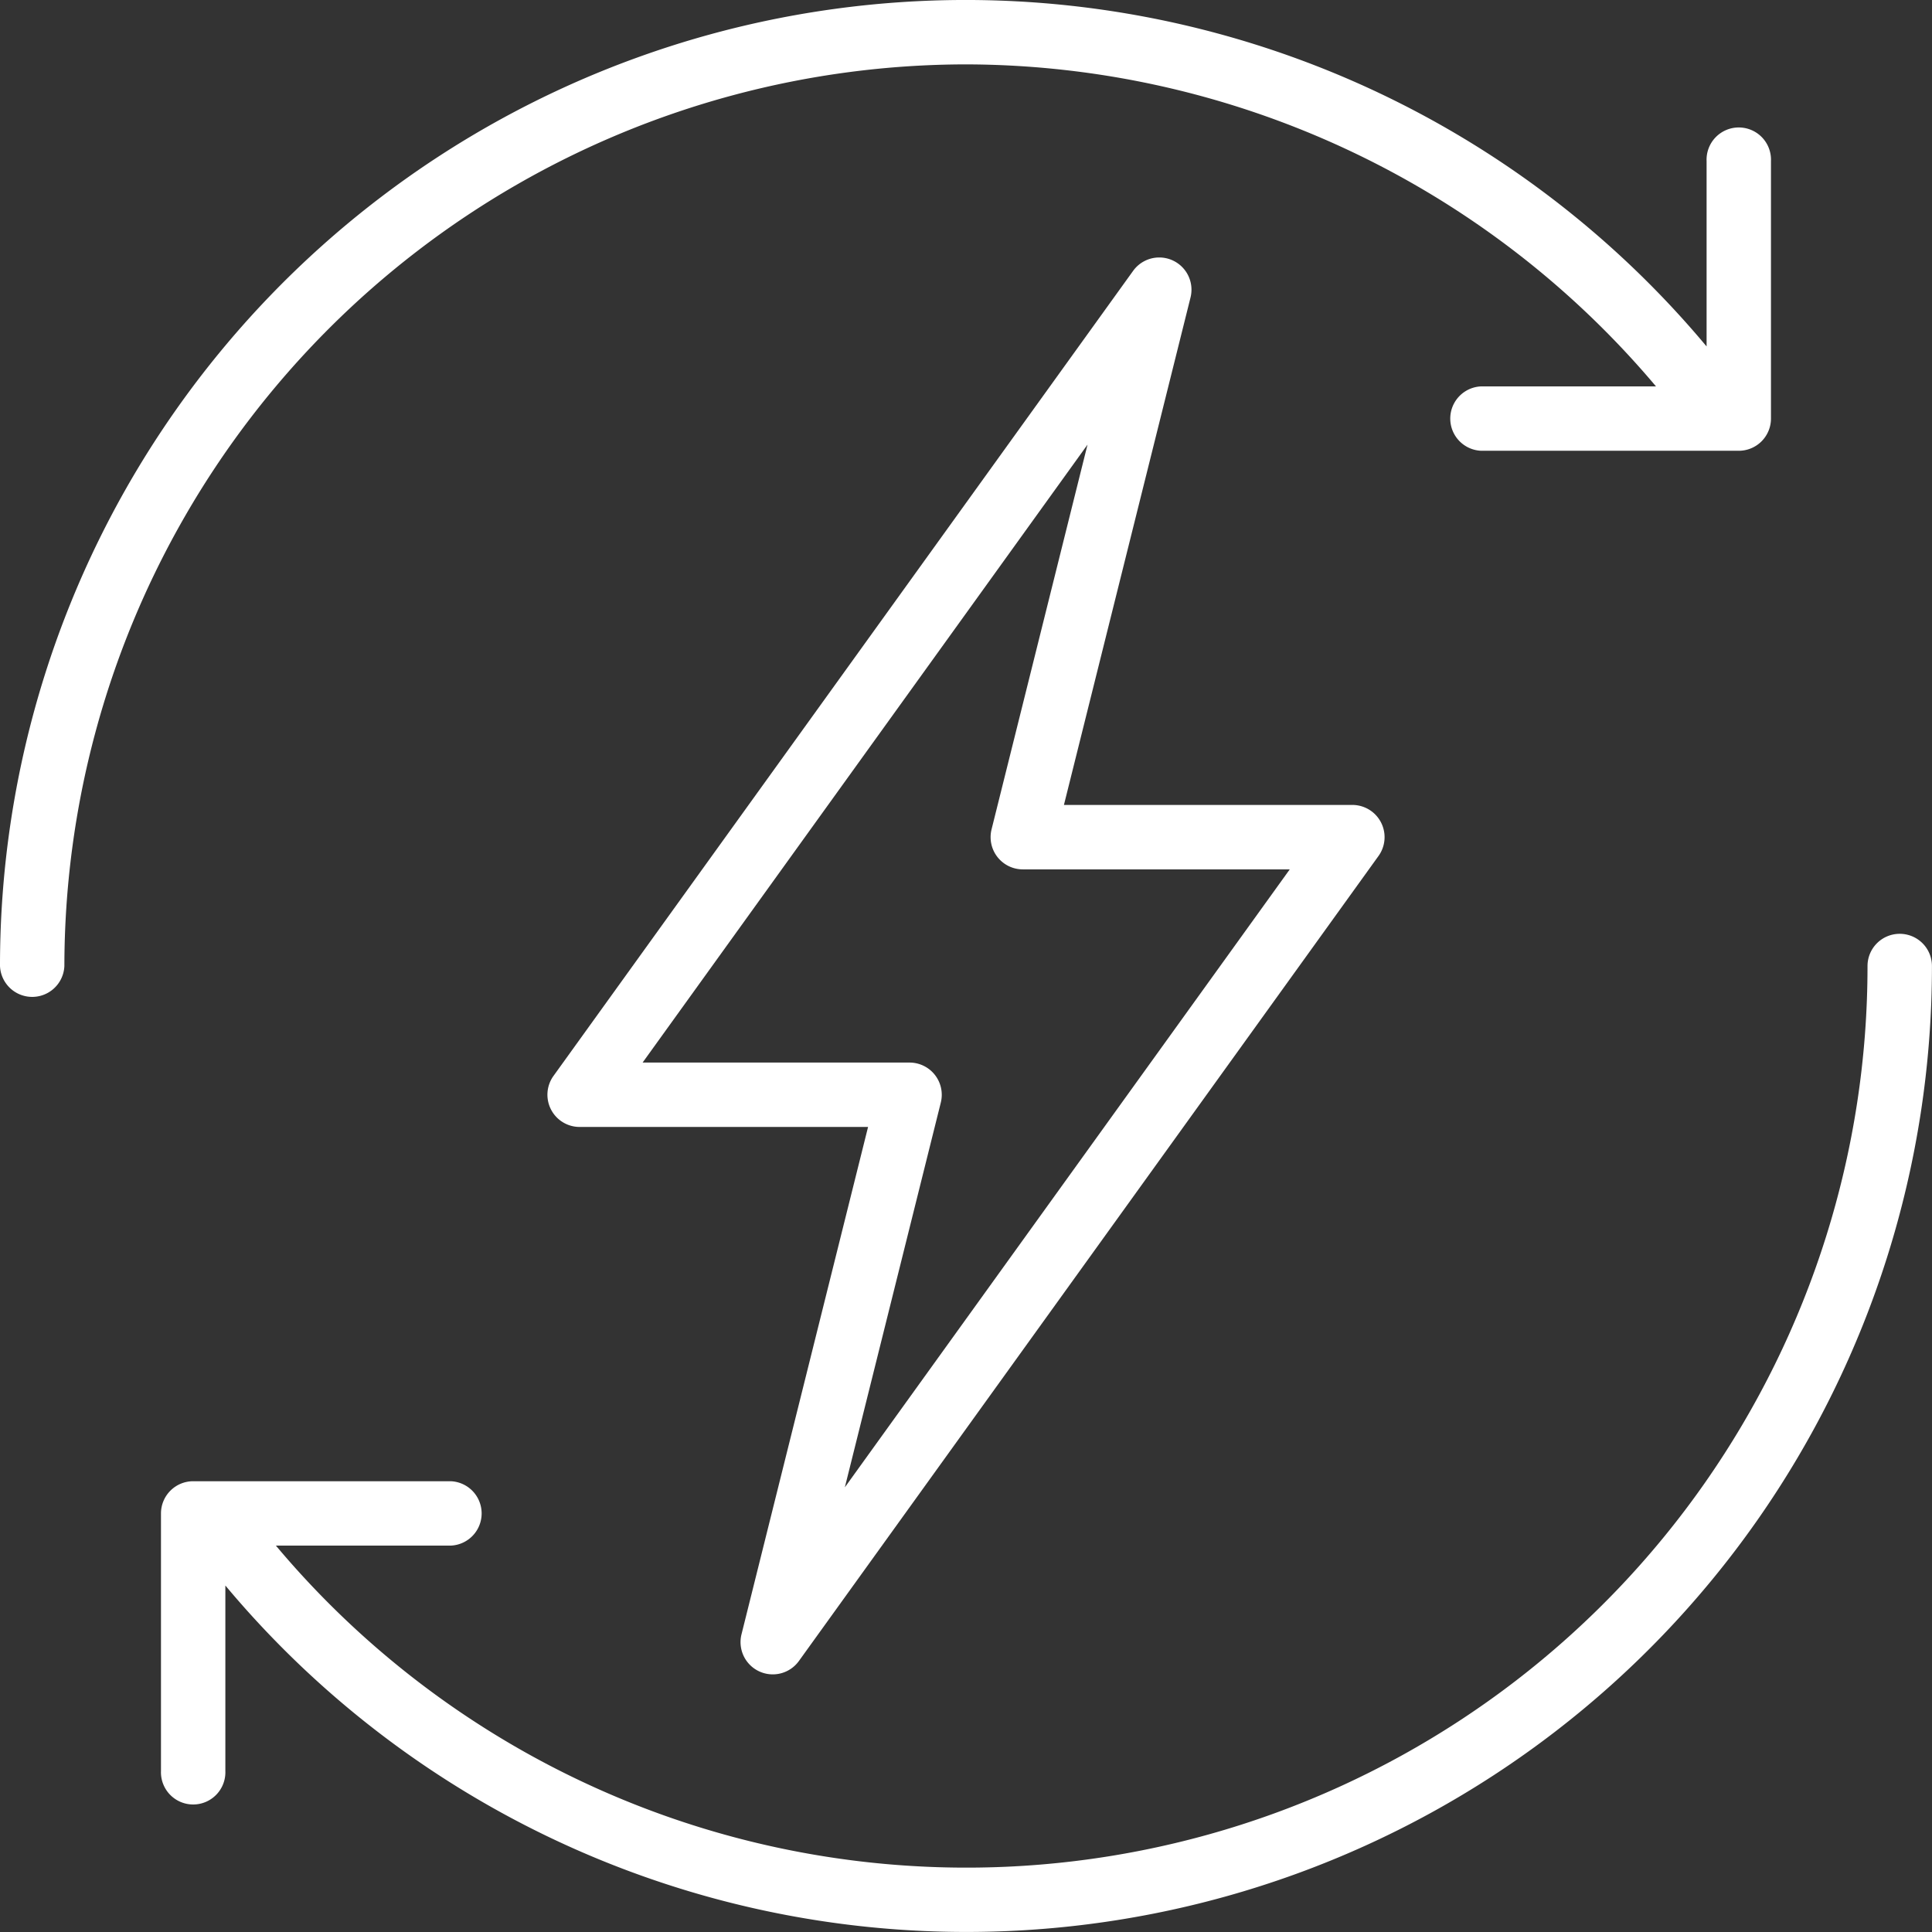
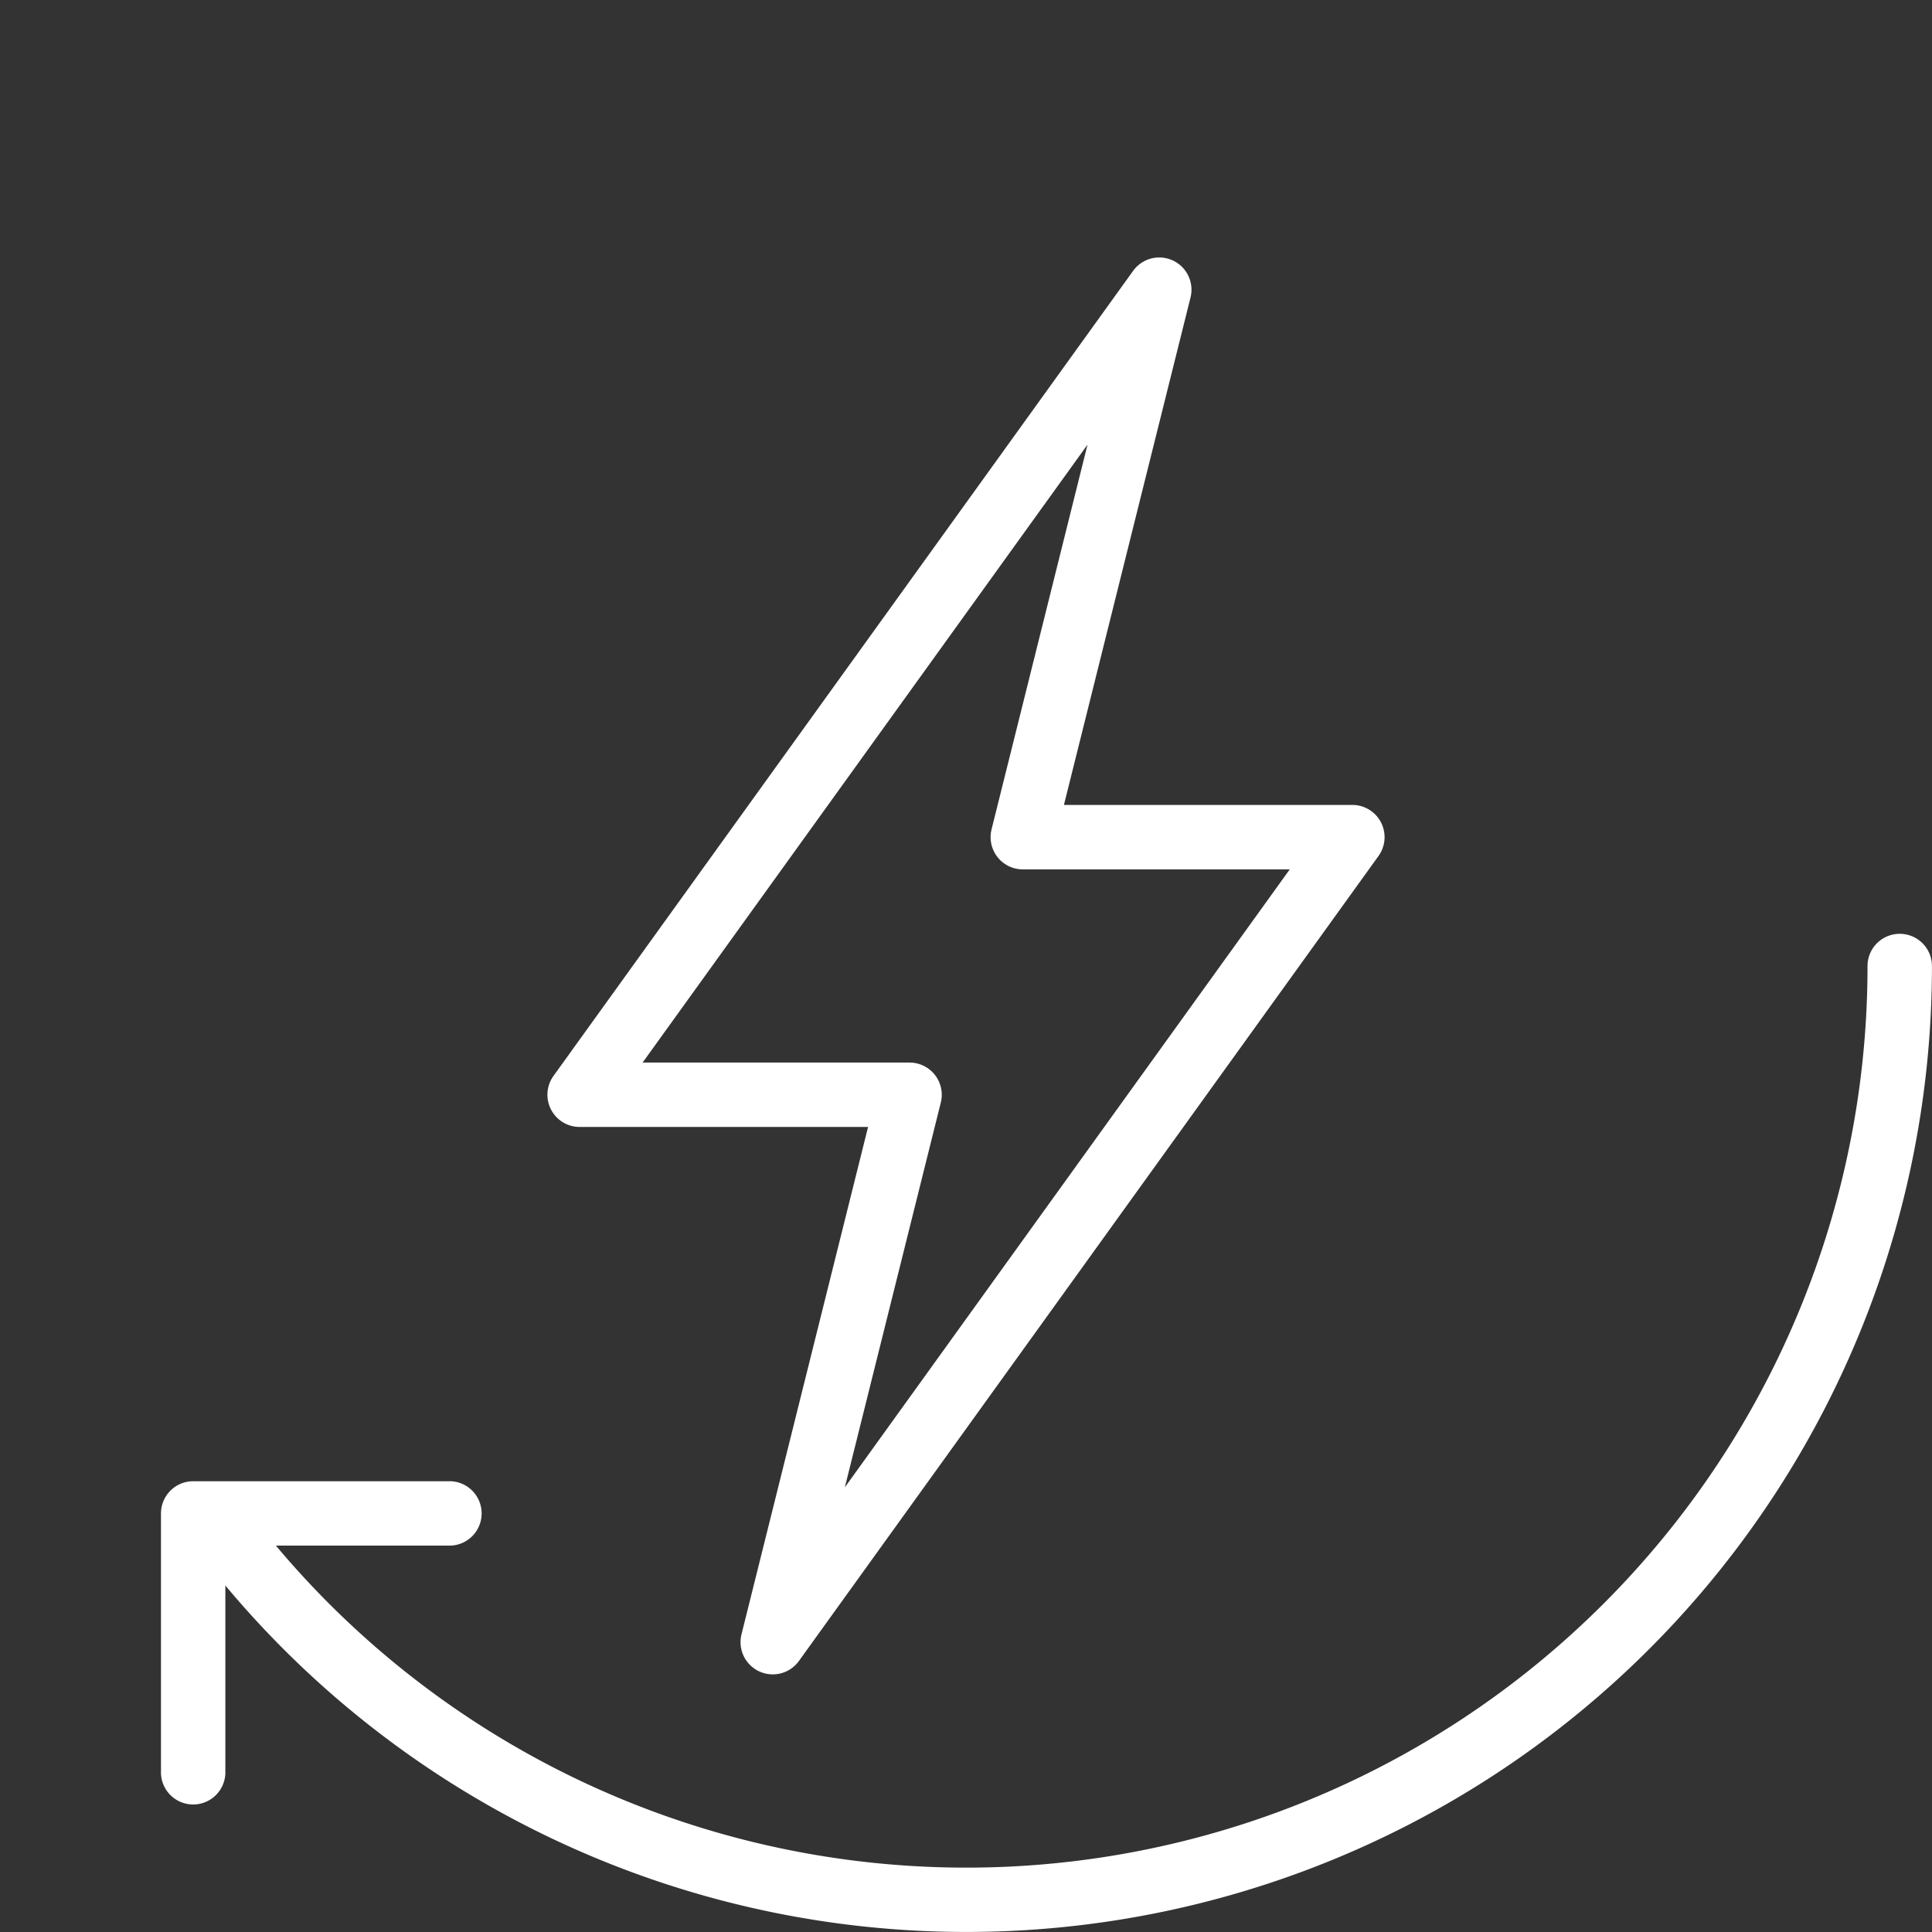
<svg xmlns="http://www.w3.org/2000/svg" id="Energy" width="37.001" height="37.001" viewBox="0 0 37.001 37.001">
  <rect x="0" y="0" width="37.001" height="37.001" fill="#333333" stroke="none" />
  <g id="Group_106" data-name="Group 106">
    <g id="Group_105" data-name="Group 105">
      <path id="Path_129" data-name="Path 129" d="M149.123,95.344a.617.617,0,0,0,.76-.2l11.1-15.417a.617.617,0,0,0-.5-.977h-5.525l2.424-9.717a.617.617,0,0,0-1.1-.51l-11.1,15.417a.617.617,0,0,0,.5.977h5.525l-2.424,9.717A.617.617,0,0,0,149.123,95.344ZM152.6,84.45a.617.617,0,0,0-.6-.766h-5.111l8.521-11.835-1.838,7.369a.617.617,0,0,0,.6.766h5.111l-8.521,11.835Z" transform="translate(-134.582 -63.334)" fill="#fff" />
      <path id="Path_130" data-name="Path 130" d="M75.967,247.467a.617.617,0,0,0-.617.617,17.259,17.259,0,0,1-30.482,11.1h3.348a.617.617,0,0,0,0-1.233H43.284a.617.617,0,0,0-.617.617V263.5a.617.617,0,1,0,1.233,0v-3.552a18.493,18.493,0,0,0,32.684-11.865A.617.617,0,0,0,75.967,247.467Z" transform="translate(-39.584 -229.583)" fill="#fff" />
-       <path id="Path_131" data-name="Path 131" d="M18.5,1.233A17.327,17.327,0,0,1,31.715,7.4H28.367a.617.617,0,0,0,0,1.233H33.3a.617.617,0,0,0,.617-.617V3.083a.617.617,0,1,0-1.233,0V6.635A18.493,18.493,0,0,0,0,18.5a.617.617,0,0,0,1.233,0A17.286,17.286,0,0,1,18.5,1.233Z" fill="#fff" />
    </g>
  </g>
</svg>